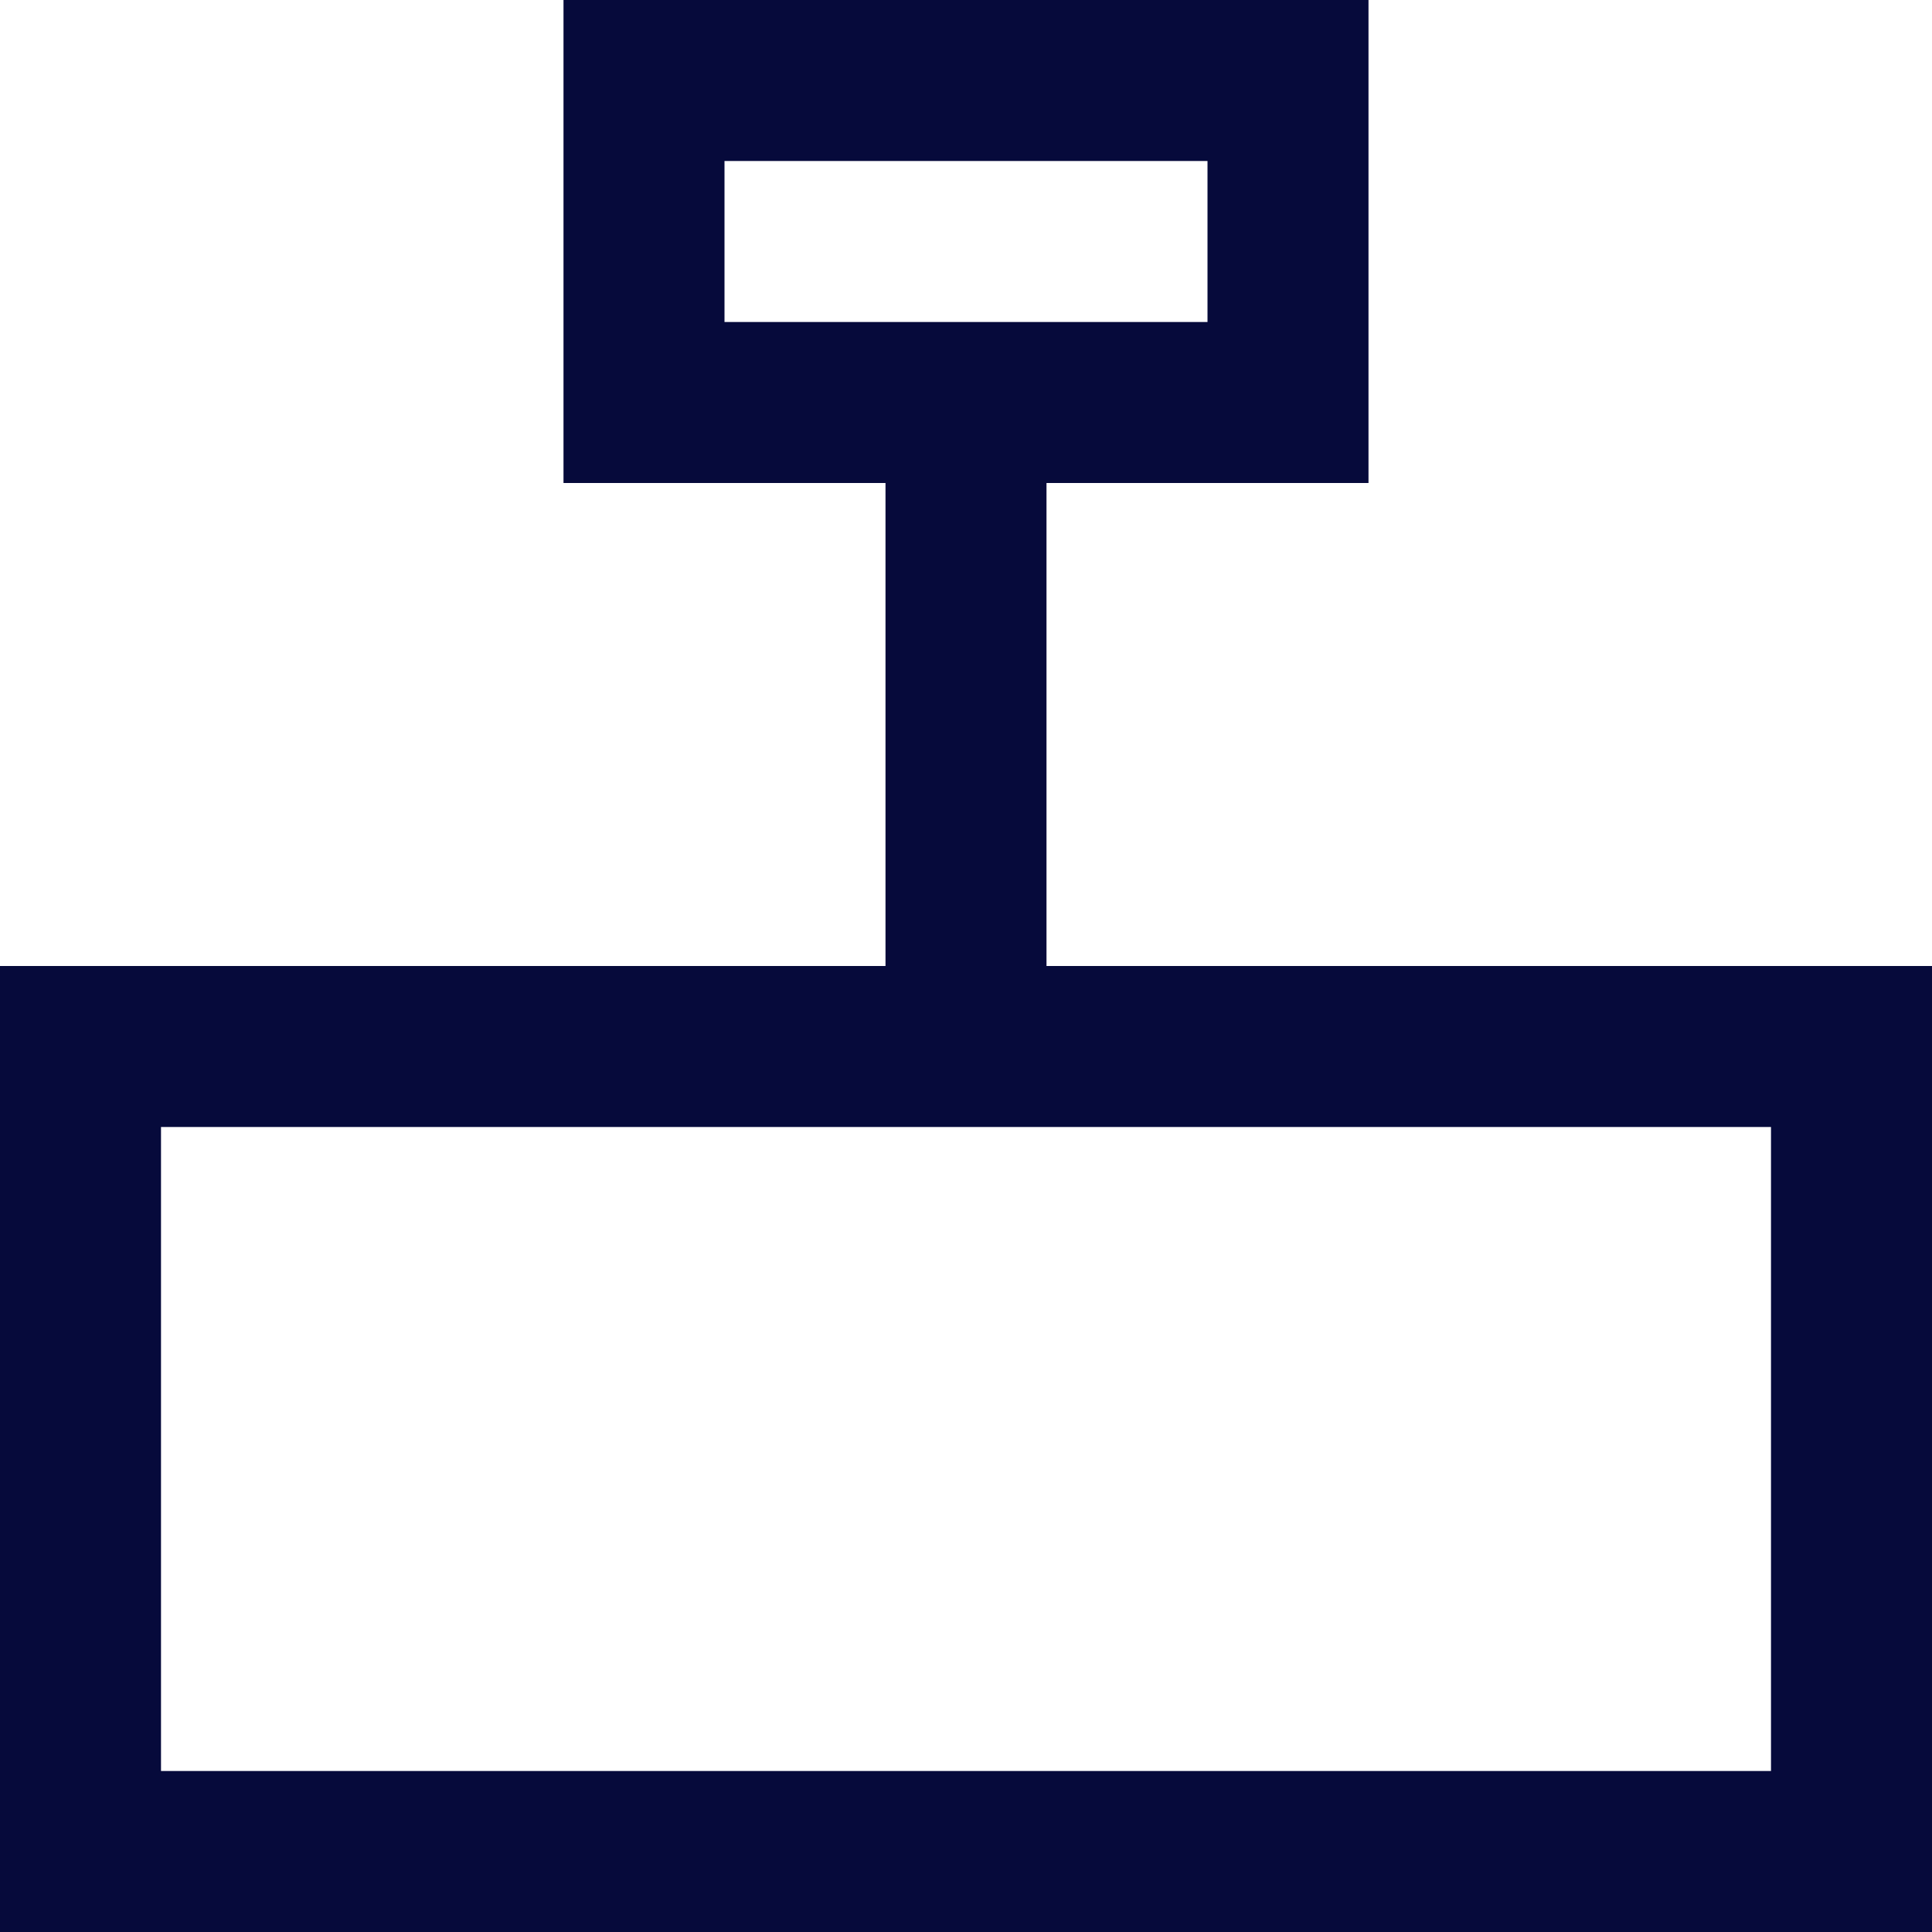
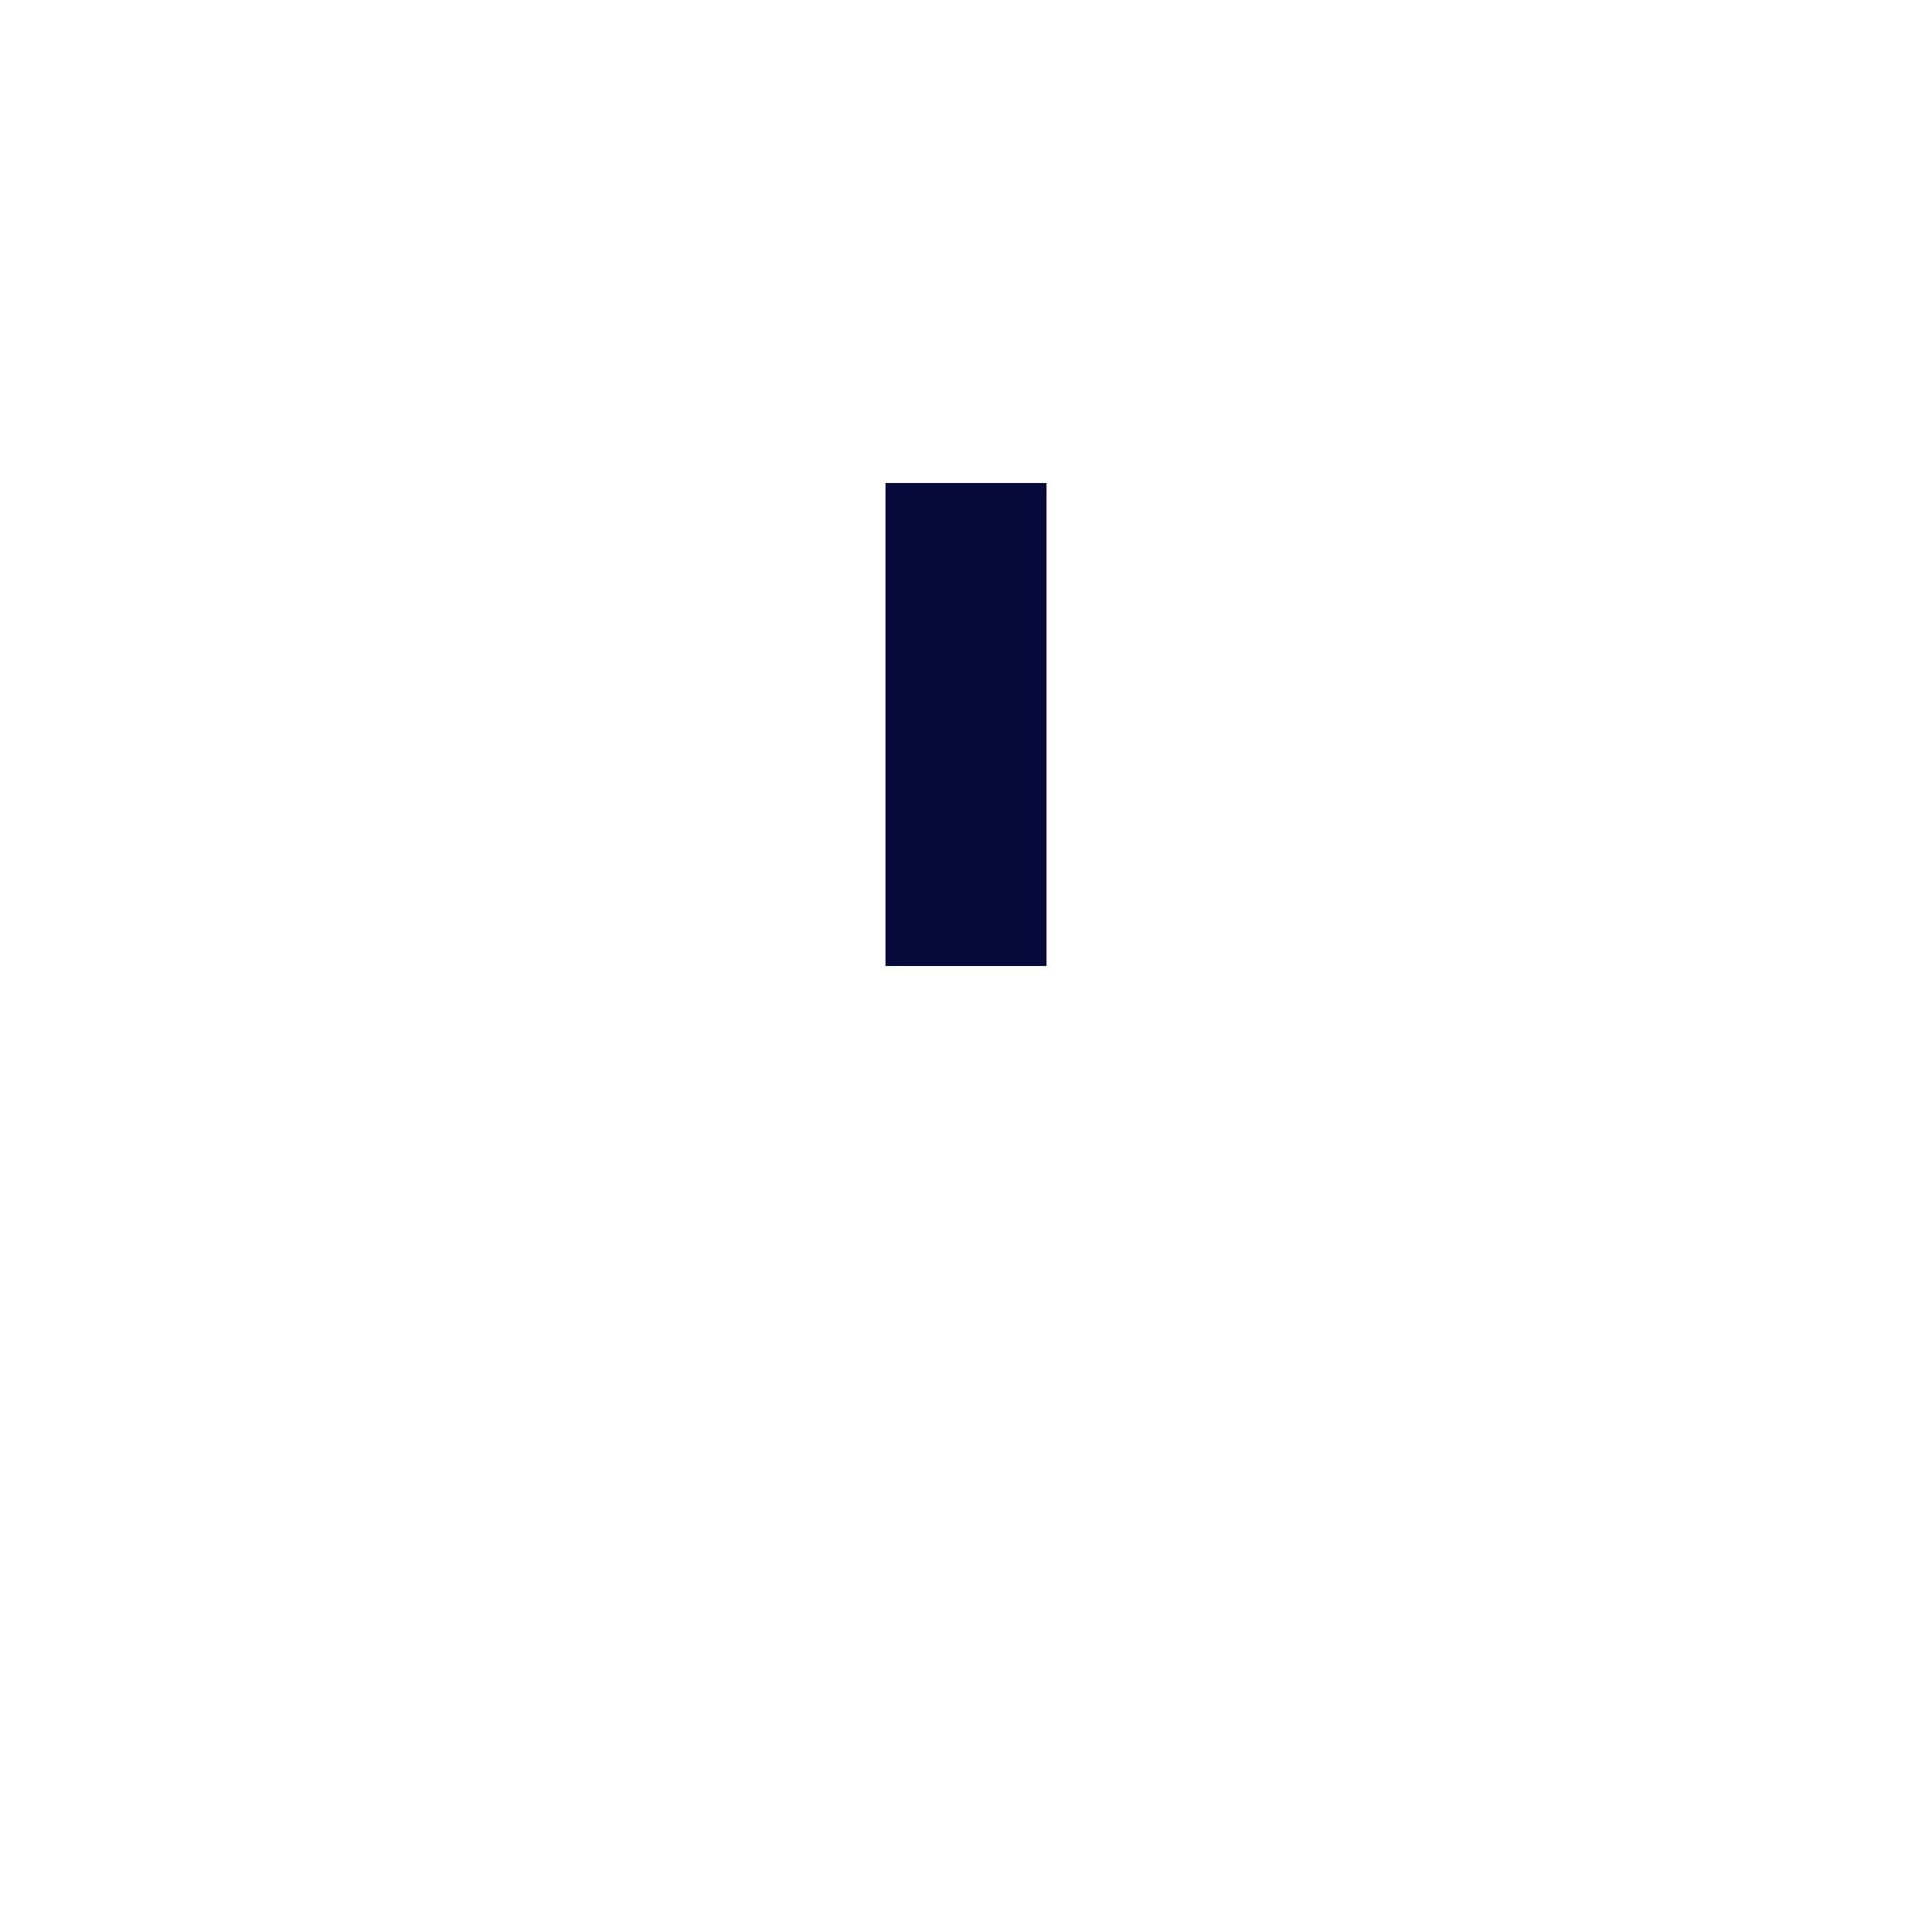
<svg xmlns="http://www.w3.org/2000/svg" width="24" height="24" viewBox="0 0 24 24">
  <g fill="none" fill-rule="evenodd">
-     <path stroke="#060A3B" stroke-width="2" d="M1 13h22v10H1zM8 1h8v4H8z" />
    <path fill="#060A3B" d="M11 6h2v6h-2z" />
  </g>
</svg>